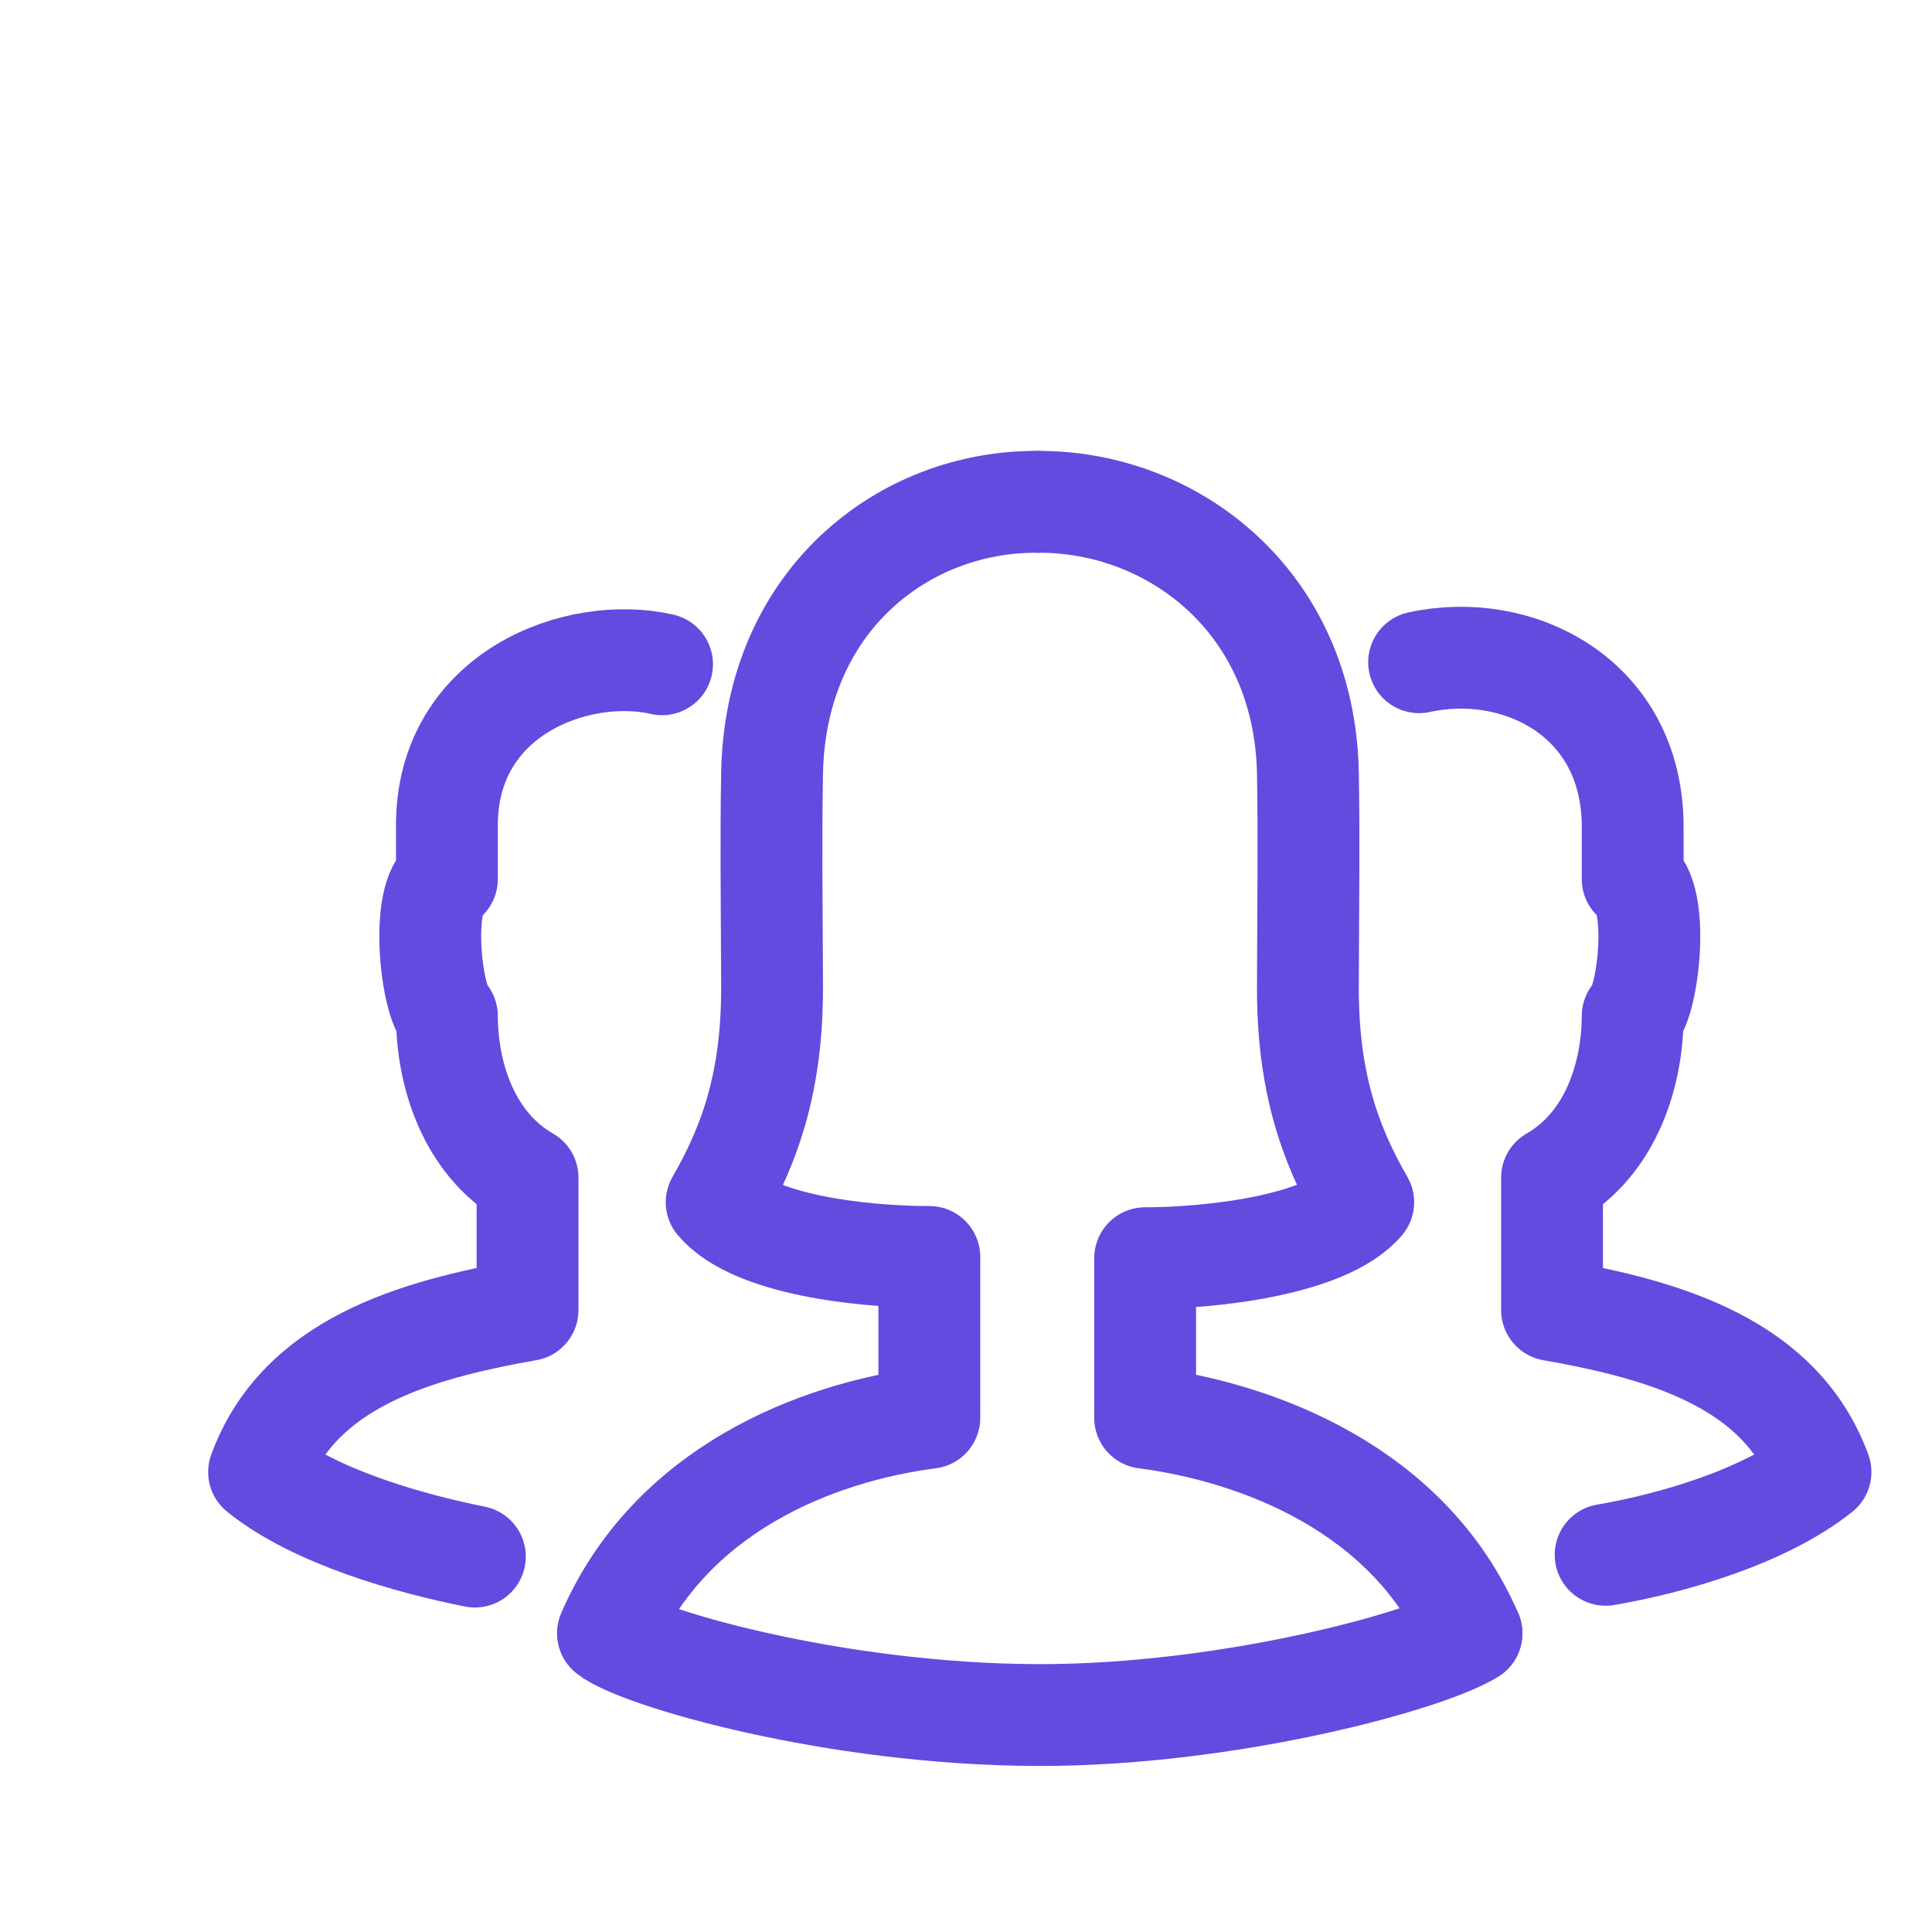
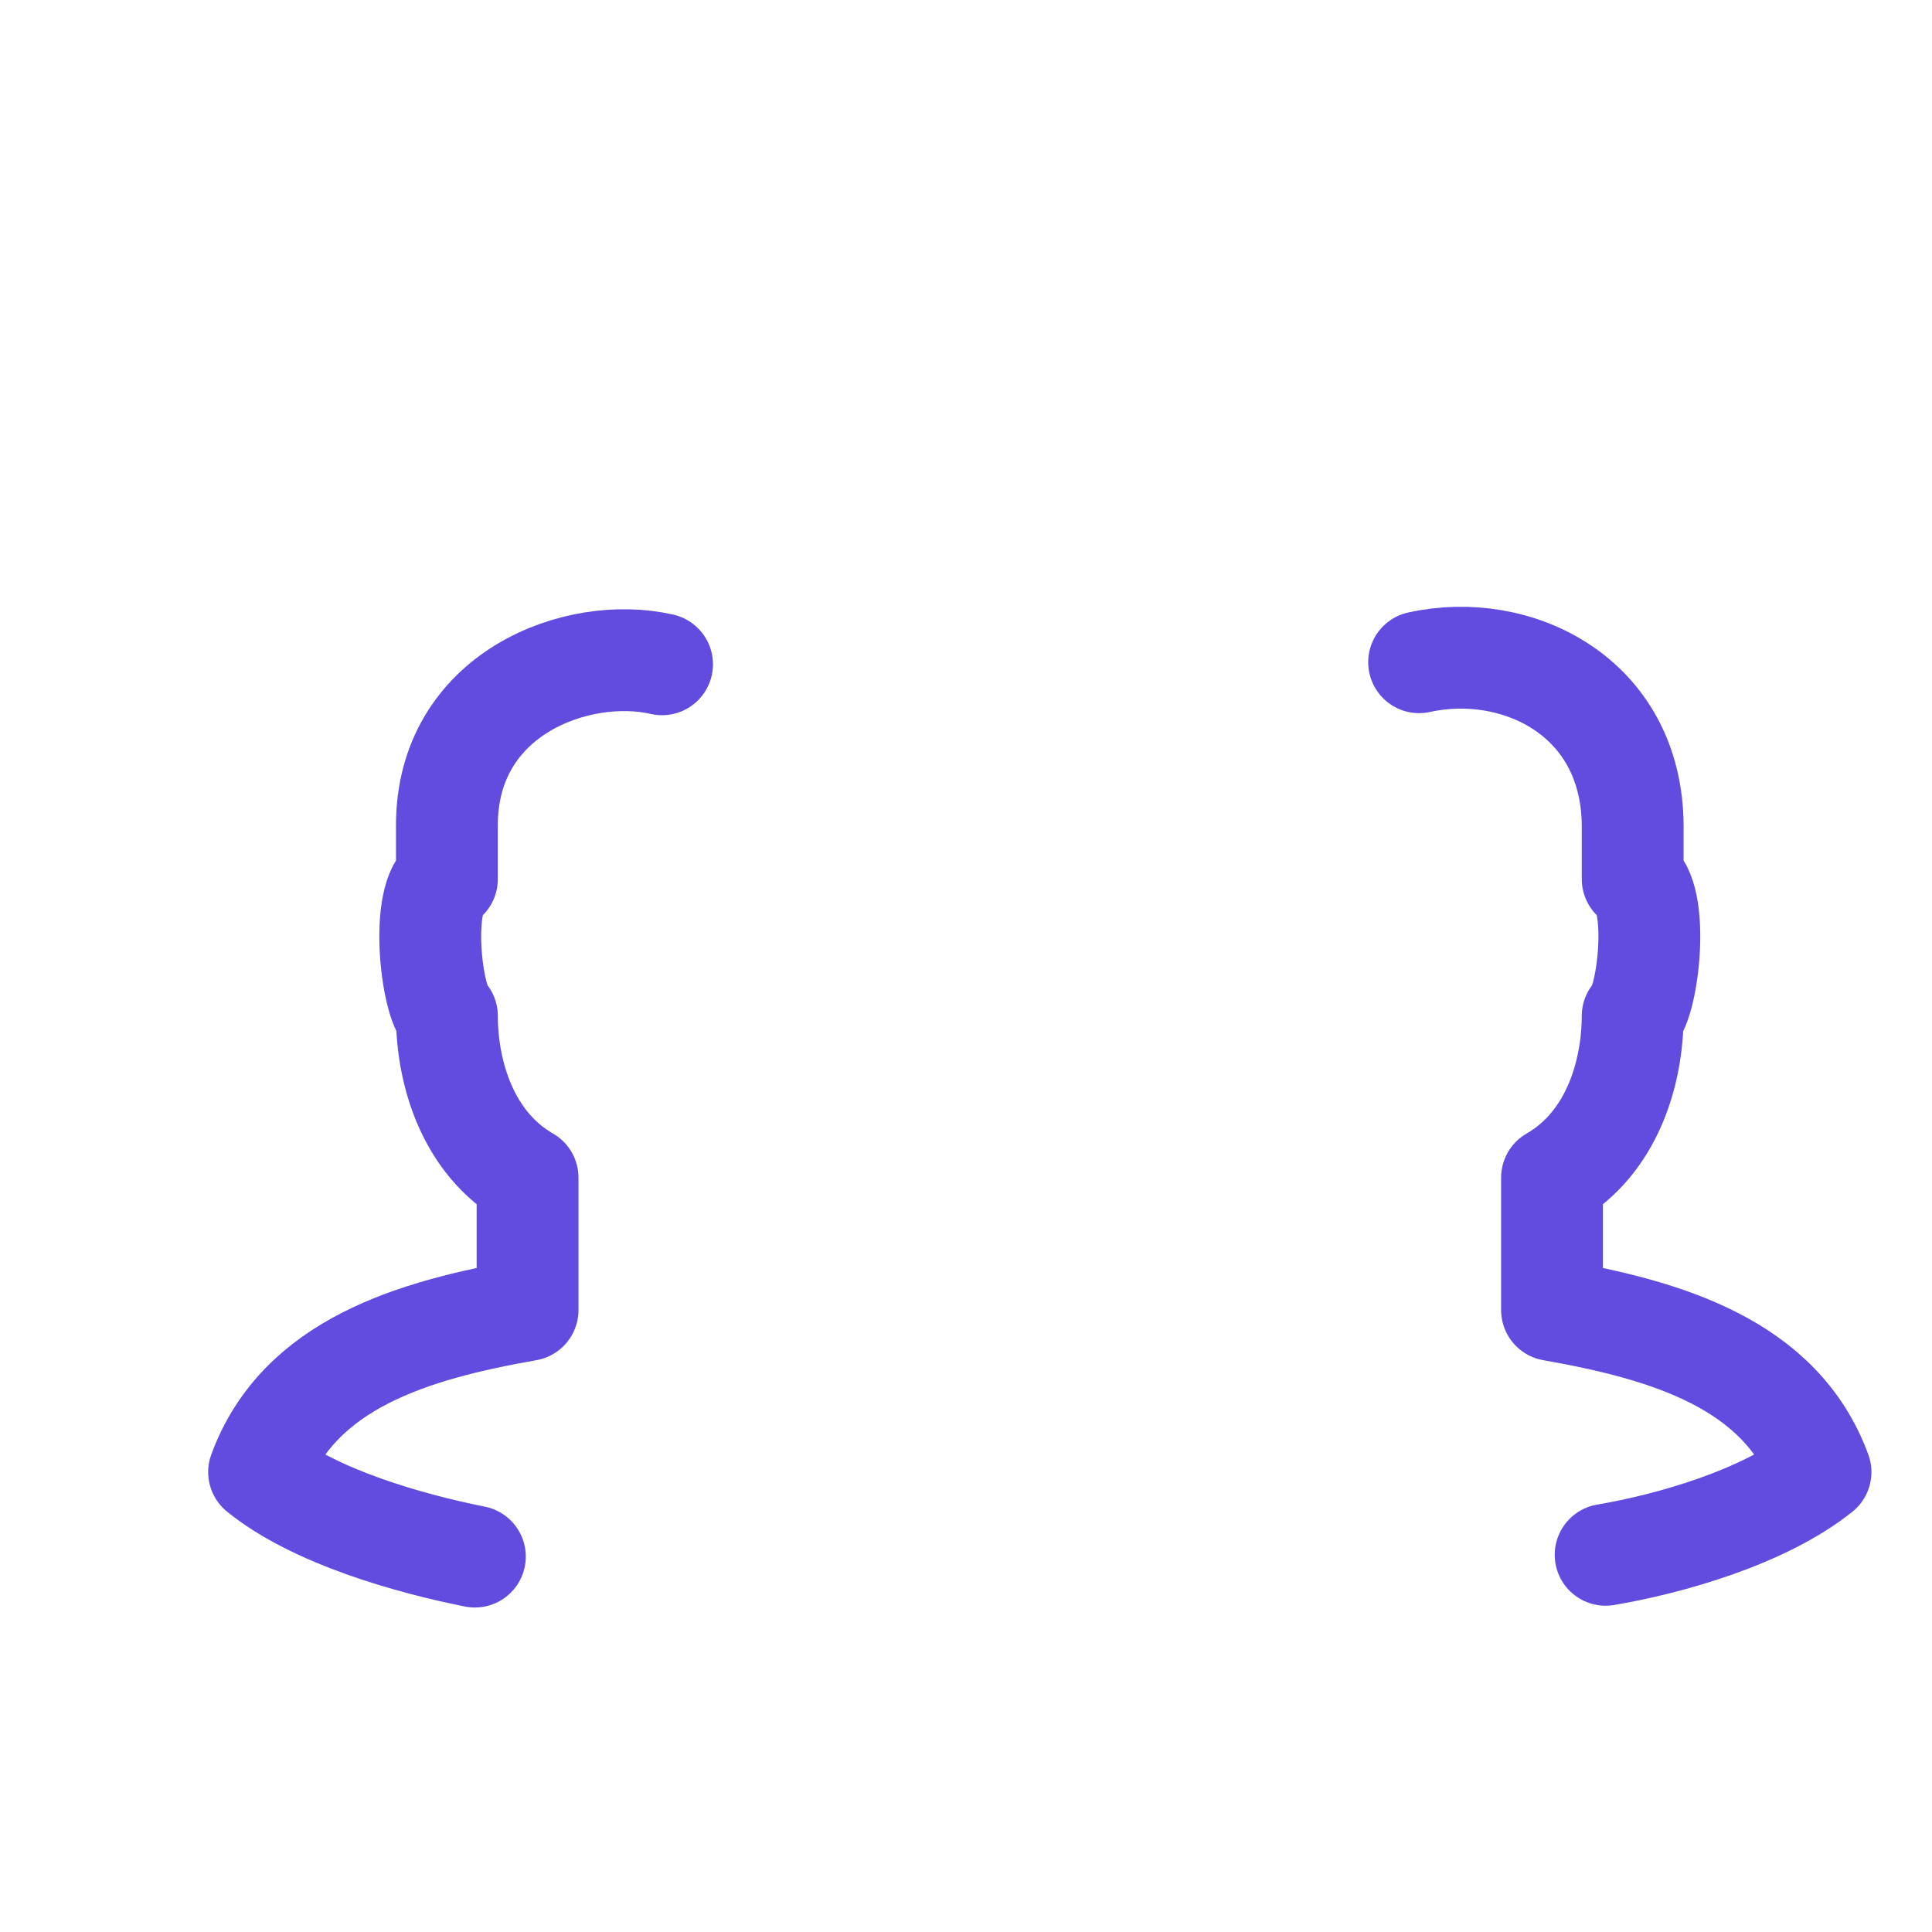
<svg xmlns="http://www.w3.org/2000/svg" xmlns:ns1="http://www.serif.com/" width="100%" height="100%" viewBox="0 0 57 57" version="1.1" xml:space="preserve" style="fill-rule:evenodd;clip-rule:evenodd;stroke-linecap:round;stroke-linejoin:round;stroke-miterlimit:1.5;">
  <g transform="matrix(1,0,0,1,-3999,-1878)">
    <g id="_4" ns1:id="4" transform="matrix(0.399,0,0,0.399,2154.52,-1017.92)">
-       <rect x="4627.11" y="7264.78" width="142.992" height="142.992" style="fill:none;" />
      <g transform="matrix(3.984,0,0,3.984,4635.91,7123.74)">
        <g transform="matrix(1,0,0,1,-170,0)">
          <path d="M178.986,46.015C177.42,45.655 174.986,46.553 174.993,49.014C174.994,49.293 174.993,49.663 174.993,50.002C174.475,50.299 174.702,52.291 174.993,52.542C174.995,53.594 175.374,54.902 176.49,55.543C176.49,56.201 176.49,57.333 176.49,58C174.37,58.373 172.244,58.997 171.507,61.007C172.535,61.841 174.314,62.337 175.512,62.576" style="fill:none;stroke:rgb(97,76,223);stroke-width:1.89px;" />
        </g>
        <g transform="matrix(-1,0,0,1,201.994,0)">
          <path d="M178.957,45.977C177.15,45.576 175.004,46.609 174.993,49.014C174.992,49.292 174.993,49.663 174.993,50.002C174.475,50.299 174.702,52.291 174.993,52.542C174.995,53.594 175.374,54.902 176.49,55.543C176.49,56.201 176.49,57.333 176.49,58C174.37,58.373 172.244,58.997 171.507,61.007C172.563,61.851 174.31,62.341 175.495,62.543" style="fill:none;stroke:rgb(97,76,223);stroke-width:1.89px;" />
        </g>
        <g transform="matrix(1,0,0,1,-164.993,2.993)">
-           <path d="M180.943,40.007C178.462,39.992 176.078,41.838 176.021,45.048C175.999,46.274 176.015,47.281 176.021,48.999C176.026,50.718 175.64,51.884 174.993,53.007C175.674,53.808 177.707,54.015 178.882,54.022C178.902,54.022 178.921,54.022 178.94,54.022C178.94,54.366 178.94,56.55 178.94,57.007C176.832,57.28 174.129,58.344 172.975,61.007C173.518,61.446 177.151,62.515 180.956,62.524C184.489,62.532 188.2,61.516 189.002,61.007" style="fill:none;stroke:rgb(97,76,223);stroke-width:1.89px;" />
-         </g>
+           </g>
        <g transform="matrix(-1,0,0,1,196.947,2.993)">
-           <path d="M180.984,40.007C178.503,39.992 176.032,41.838 175.974,45.048C175.952,46.274 175.969,47.29 175.974,48.999C175.98,50.718 175.594,51.884 174.947,53.007C175.639,53.821 177.835,54.045 178.995,54.045C178.995,54.389 178.995,56.519 178.995,57.007C176.886,57.28 174.092,58.344 172.938,61.007" style="fill:none;stroke:rgb(97,76,223);stroke-width:1.89px;" />
-         </g>
+           </g>
      </g>
    </g>
  </g>
</svg>